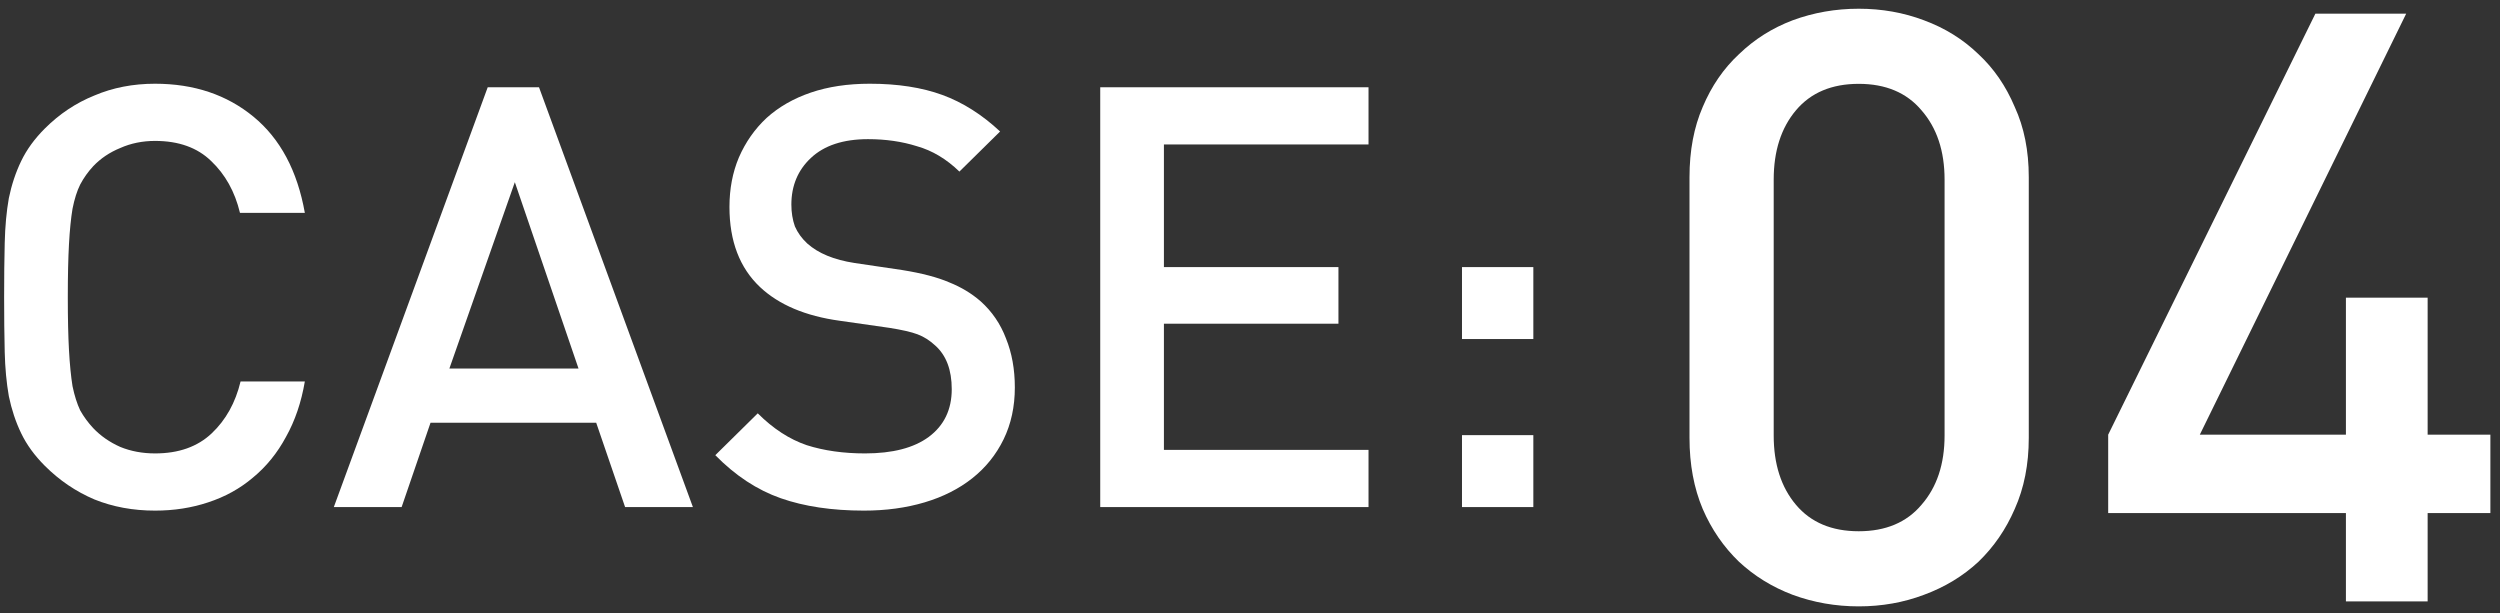
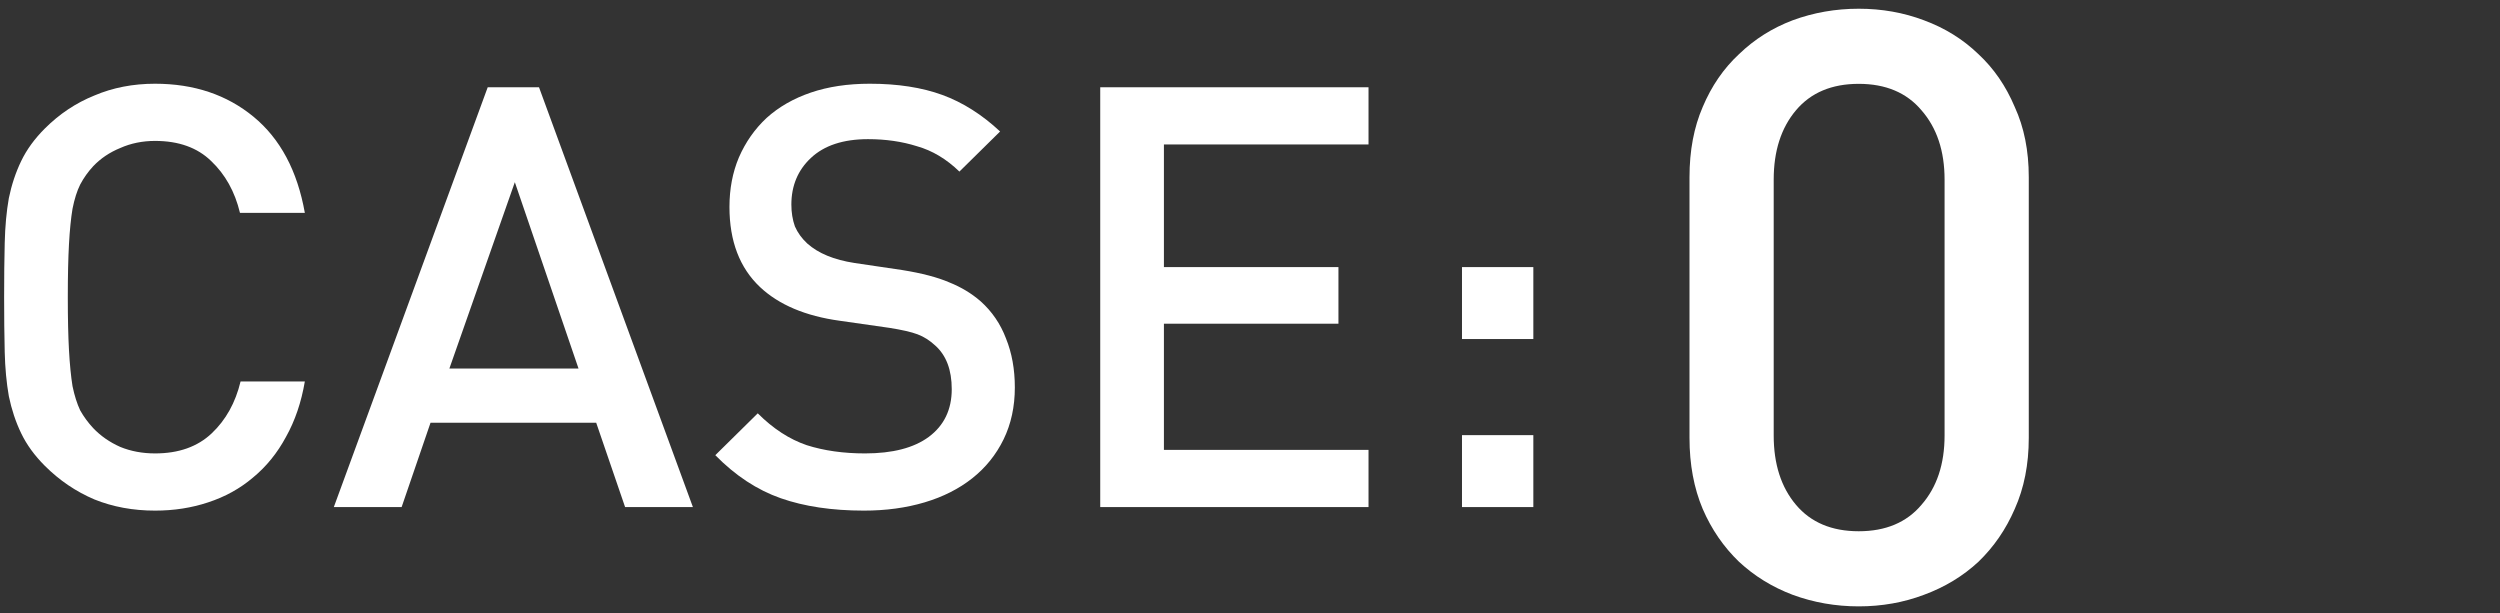
<svg xmlns="http://www.w3.org/2000/svg" width="212" height="52" viewBox="0 0 212 52" fill="none">
  <rect x="0" y="0" width="212" height="52" fill="#333333" stroke="none" />
  <path d="M25.85 32.35H20.4C19.966 34.15 19.15 35.617 17.95 36.75C16.75 37.883 15.15 38.45 13.15 38.45C12.083 38.45 11.1 38.267 10.2 37.9C9.3 37.5 8.533 36.967 7.9 36.3C7.466 35.833 7.1 35.333 6.8 34.8C6.533 34.233 6.316 33.55 6.15 32.75C6.016 31.917 5.916 30.9 5.85 29.7C5.783 28.5 5.75 27 5.75 25.2C5.75 23.4 5.783 21.9 5.85 20.7C5.916 19.5 6.016 18.5 6.15 17.7C6.316 16.867 6.533 16.183 6.8 15.65C7.1 15.083 7.466 14.567 7.9 14.1C8.533 13.433 9.3 12.917 10.2 12.55C11.1 12.15 12.083 11.95 13.15 11.95C15.15 11.95 16.733 12.517 17.9 13.65C19.1 14.783 19.916 16.25 20.35 18.05H25.85C25.216 14.483 23.766 11.767 21.5 9.9C19.233 8.033 16.45 7.1 13.15 7.1C11.283 7.1 9.566 7.433 8 8.1C6.433 8.733 5.033 9.667 3.8 10.9C2.933 11.767 2.266 12.683 1.8 13.65C1.333 14.617 0.983 15.667 0.75 16.8C0.55 17.933 0.433 19.2 0.4 20.6C0.366 21.967 0.35 23.5 0.35 25.2C0.35 26.9 0.366 28.45 0.4 29.85C0.433 31.217 0.55 32.467 0.75 33.6C0.983 34.733 1.333 35.783 1.8 36.75C2.266 37.717 2.933 38.633 3.8 39.5C5.033 40.733 6.433 41.683 8 42.35C9.566 42.983 11.283 43.3 13.15 43.3C14.75 43.3 16.25 43.067 17.65 42.6C19.083 42.133 20.35 41.433 21.45 40.5C22.583 39.567 23.516 38.417 24.25 37.05C25.016 35.683 25.55 34.117 25.85 32.35Z" fill="white" />
  <path d="M58.758 43L45.708 7.4H41.358L28.308 43H34.058L36.508 35.85H50.558L53.008 43H58.758ZM49.058 31.25H38.108L43.658 15.45L49.058 31.25Z" fill="white" />
  <path d="M86.058 32.85C86.058 31.317 85.808 29.933 85.308 28.7C84.841 27.467 84.124 26.417 83.158 25.55C82.391 24.883 81.508 24.35 80.508 23.95C79.508 23.517 78.174 23.167 76.508 22.9L72.458 22.3C70.725 22.033 69.391 21.483 68.458 20.65C67.991 20.217 67.641 19.733 67.408 19.2C67.208 18.633 67.108 18.017 67.108 17.35C67.108 15.75 67.658 14.433 68.758 13.4C69.891 12.333 71.508 11.8 73.608 11.8C75.108 11.8 76.491 12 77.758 12.4C79.058 12.767 80.258 13.483 81.358 14.55L84.808 11.15C83.275 9.717 81.641 8.683 79.908 8.05C78.174 7.417 76.124 7.1 73.758 7.1C71.891 7.1 70.225 7.35 68.758 7.85C67.291 8.35 66.041 9.067 65.008 10C64.008 10.933 63.224 12.05 62.658 13.35C62.124 14.617 61.858 16.017 61.858 17.55C61.858 20.45 62.724 22.717 64.458 24.35C66.058 25.85 68.308 26.8 71.208 27.2L75.408 27.8C76.475 27.967 77.275 28.15 77.808 28.35C78.341 28.55 78.841 28.867 79.308 29.3C80.241 30.133 80.708 31.367 80.708 33C80.708 34.733 80.058 36.083 78.758 37.05C77.491 37.983 75.691 38.45 73.358 38.45C71.525 38.45 69.874 38.217 68.408 37.75C66.941 37.25 65.558 36.35 64.258 35.05L60.658 38.6C62.358 40.333 64.208 41.55 66.208 42.25C68.208 42.95 70.558 43.3 73.258 43.3C75.124 43.3 76.841 43.067 78.408 42.6C79.975 42.133 81.325 41.45 82.458 40.55C83.591 39.65 84.475 38.55 85.108 37.25C85.741 35.95 86.058 34.483 86.058 32.85Z" fill="white" />
  <path d="M116.05 43V38.15H98.7V27.45H113.5V22.65H98.7V12.25H116.05V7.4H93.3V43H116.05Z" fill="white" />
  <path d="M130.027 28.75V22.65H123.977V28.75H130.027ZM130.027 43V36.9H123.977V43H130.027Z" fill="white" />
  <path d="M172.04 37.14V15.02C172.04 12.78 171.643 10.797 170.85 9.07C170.103 7.297 169.076 5.803 167.77 4.59C166.463 3.33 164.923 2.373 163.15 1.72C161.423 1.067 159.58 0.74 157.62 0.74C155.66 0.74 153.793 1.067 152.02 1.72C150.293 2.373 148.776 3.33 147.47 4.59C146.163 5.803 145.136 7.297 144.39 9.07C143.643 10.797 143.27 12.78 143.27 15.02V37.14C143.27 39.38 143.643 41.387 144.39 43.16C145.136 44.887 146.163 46.38 147.47 47.64C148.776 48.853 150.293 49.787 152.02 50.44C153.793 51.093 155.66 51.42 157.62 51.42C159.58 51.42 161.423 51.093 163.15 50.44C164.923 49.787 166.463 48.853 167.77 47.64C169.076 46.38 170.103 44.887 170.85 43.16C171.643 41.387 172.04 39.38 172.04 37.14ZM164.9 36.93C164.9 39.357 164.246 41.317 162.94 42.81C161.68 44.303 159.906 45.05 157.62 45.05C155.333 45.05 153.56 44.303 152.3 42.81C151.04 41.317 150.41 39.357 150.41 36.93V15.23C150.41 12.803 151.04 10.843 152.3 9.35C153.56 7.857 155.333 7.11 157.62 7.11C159.906 7.11 161.68 7.857 162.94 9.35C164.246 10.843 164.9 12.803 164.9 15.23V36.93Z" fill="white" />
-   <path d="M211.184 43.51V36.86H205.864V25.24H198.934V36.86H186.544L204.044 1.16H196.344L178.774 36.86V43.51H198.934V51H205.864V43.51H211.184Z" fill="white" />
</svg>